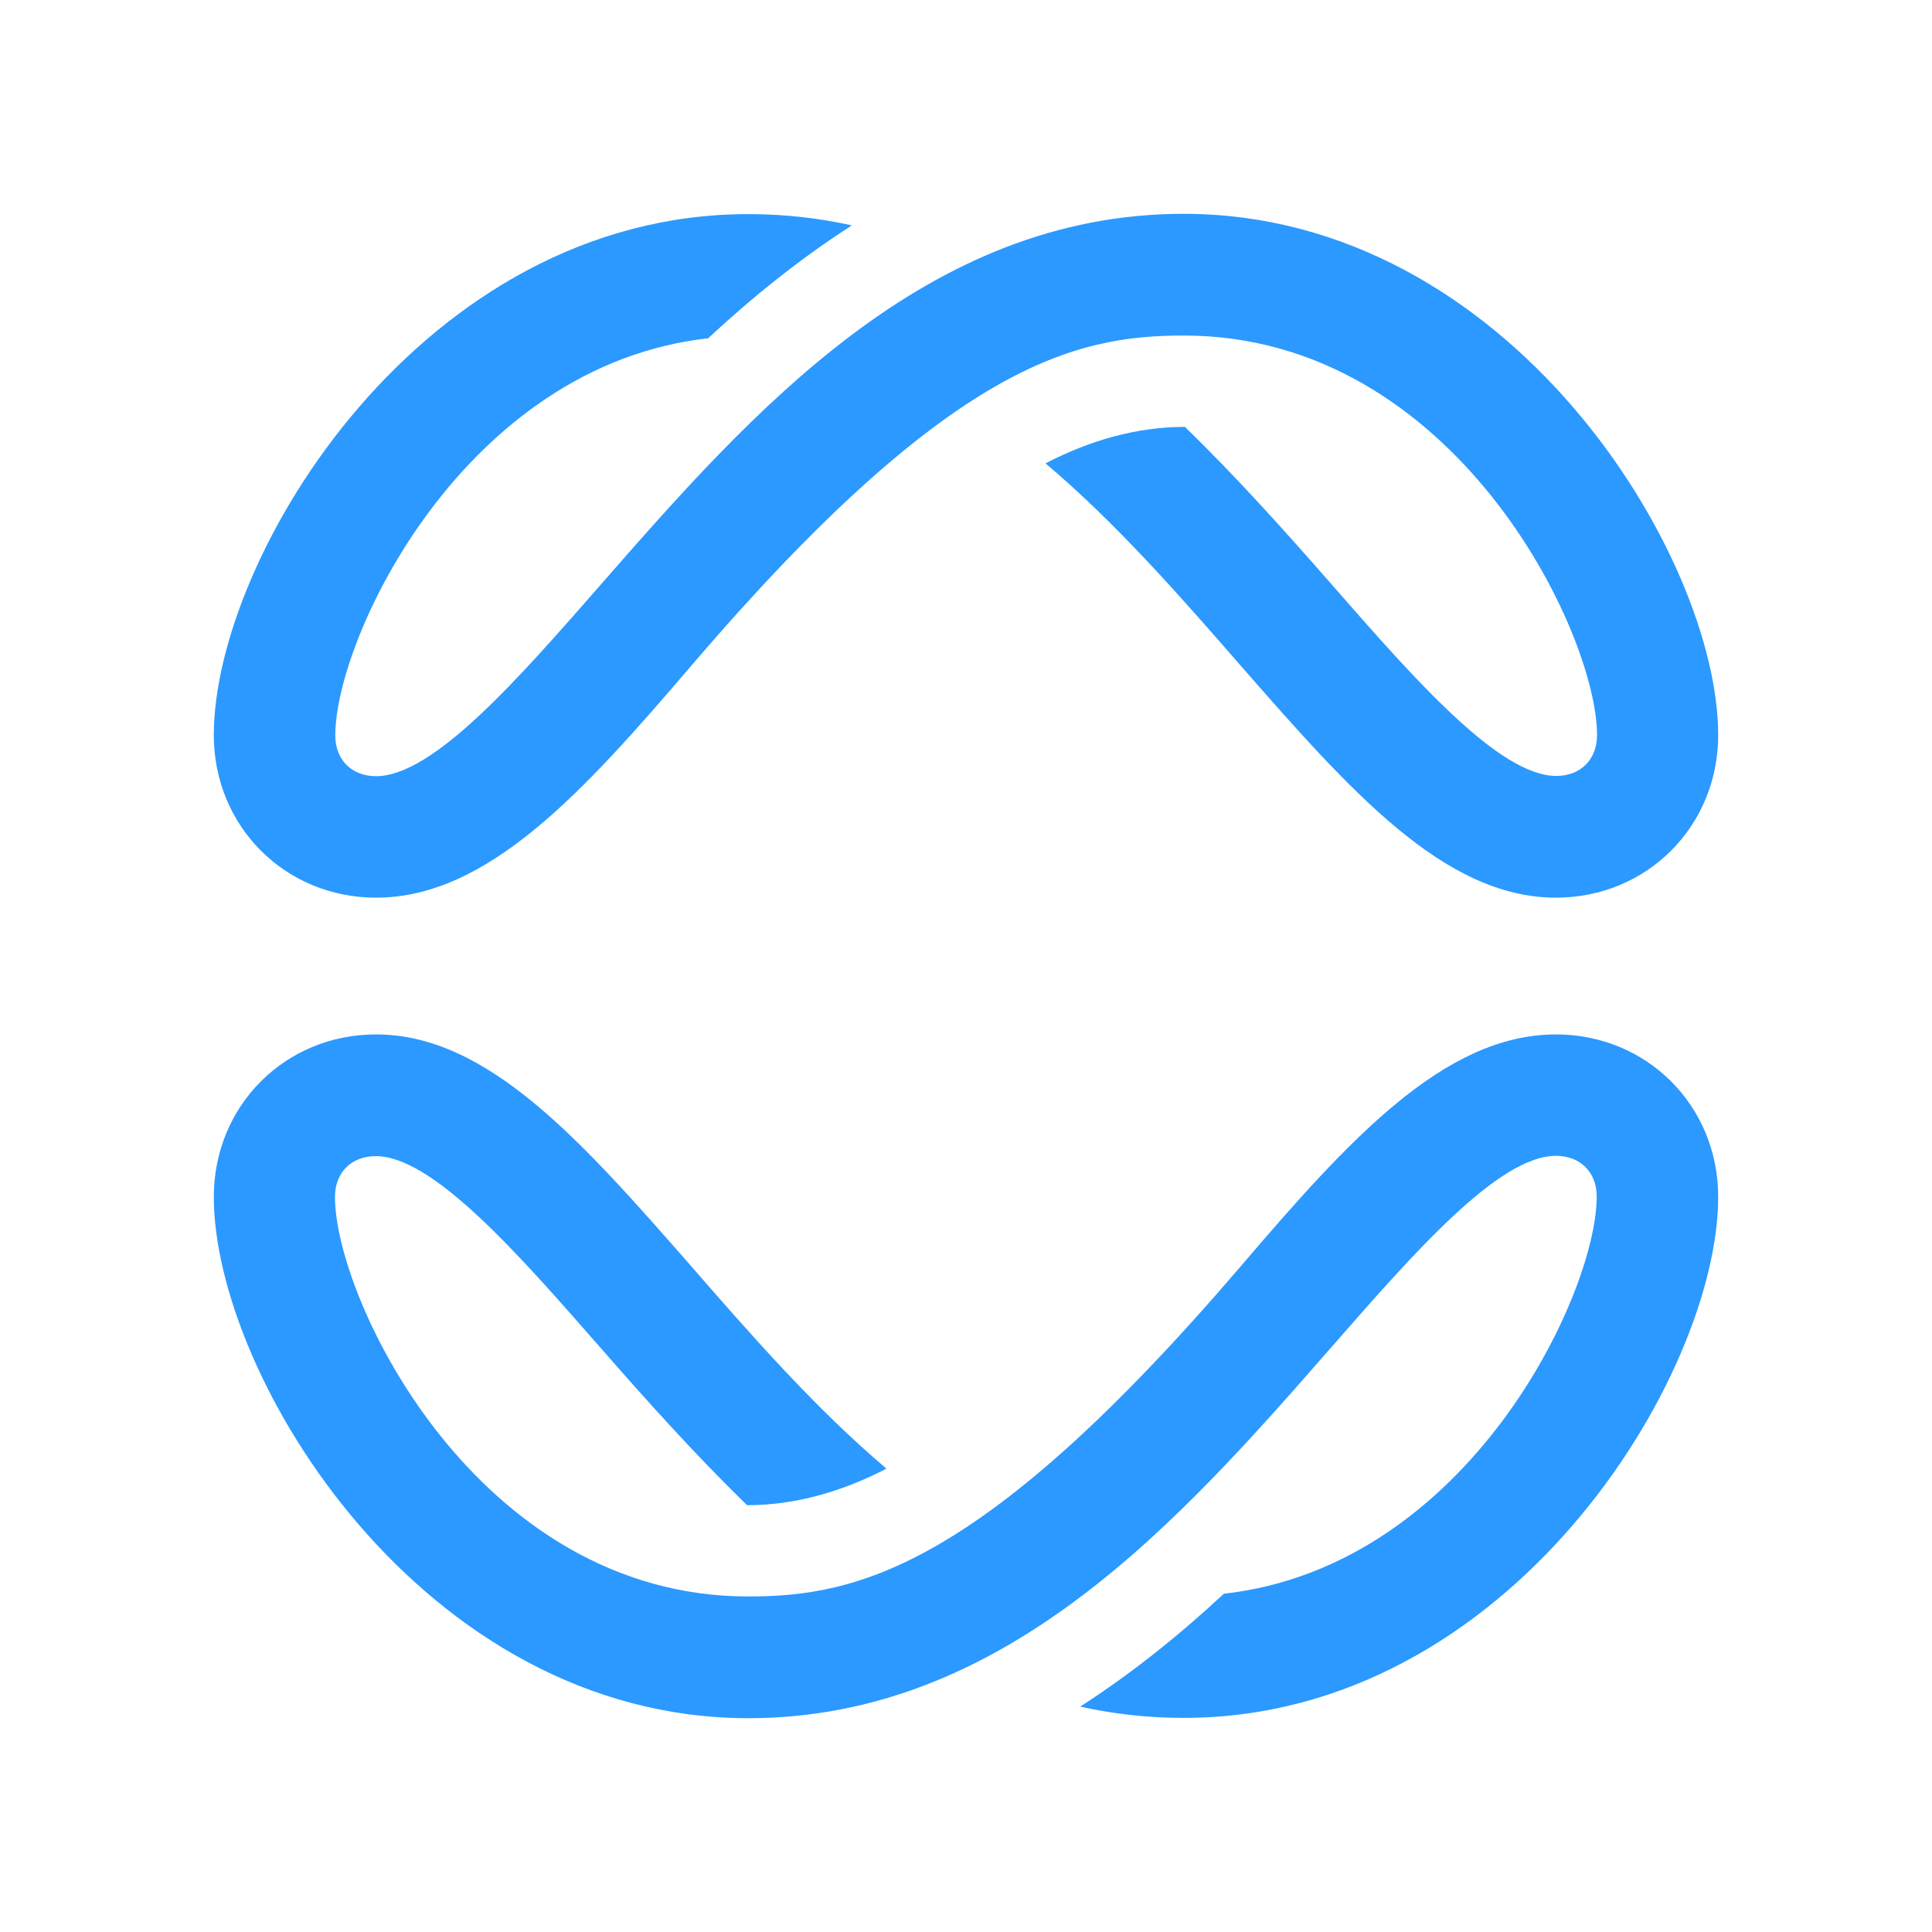
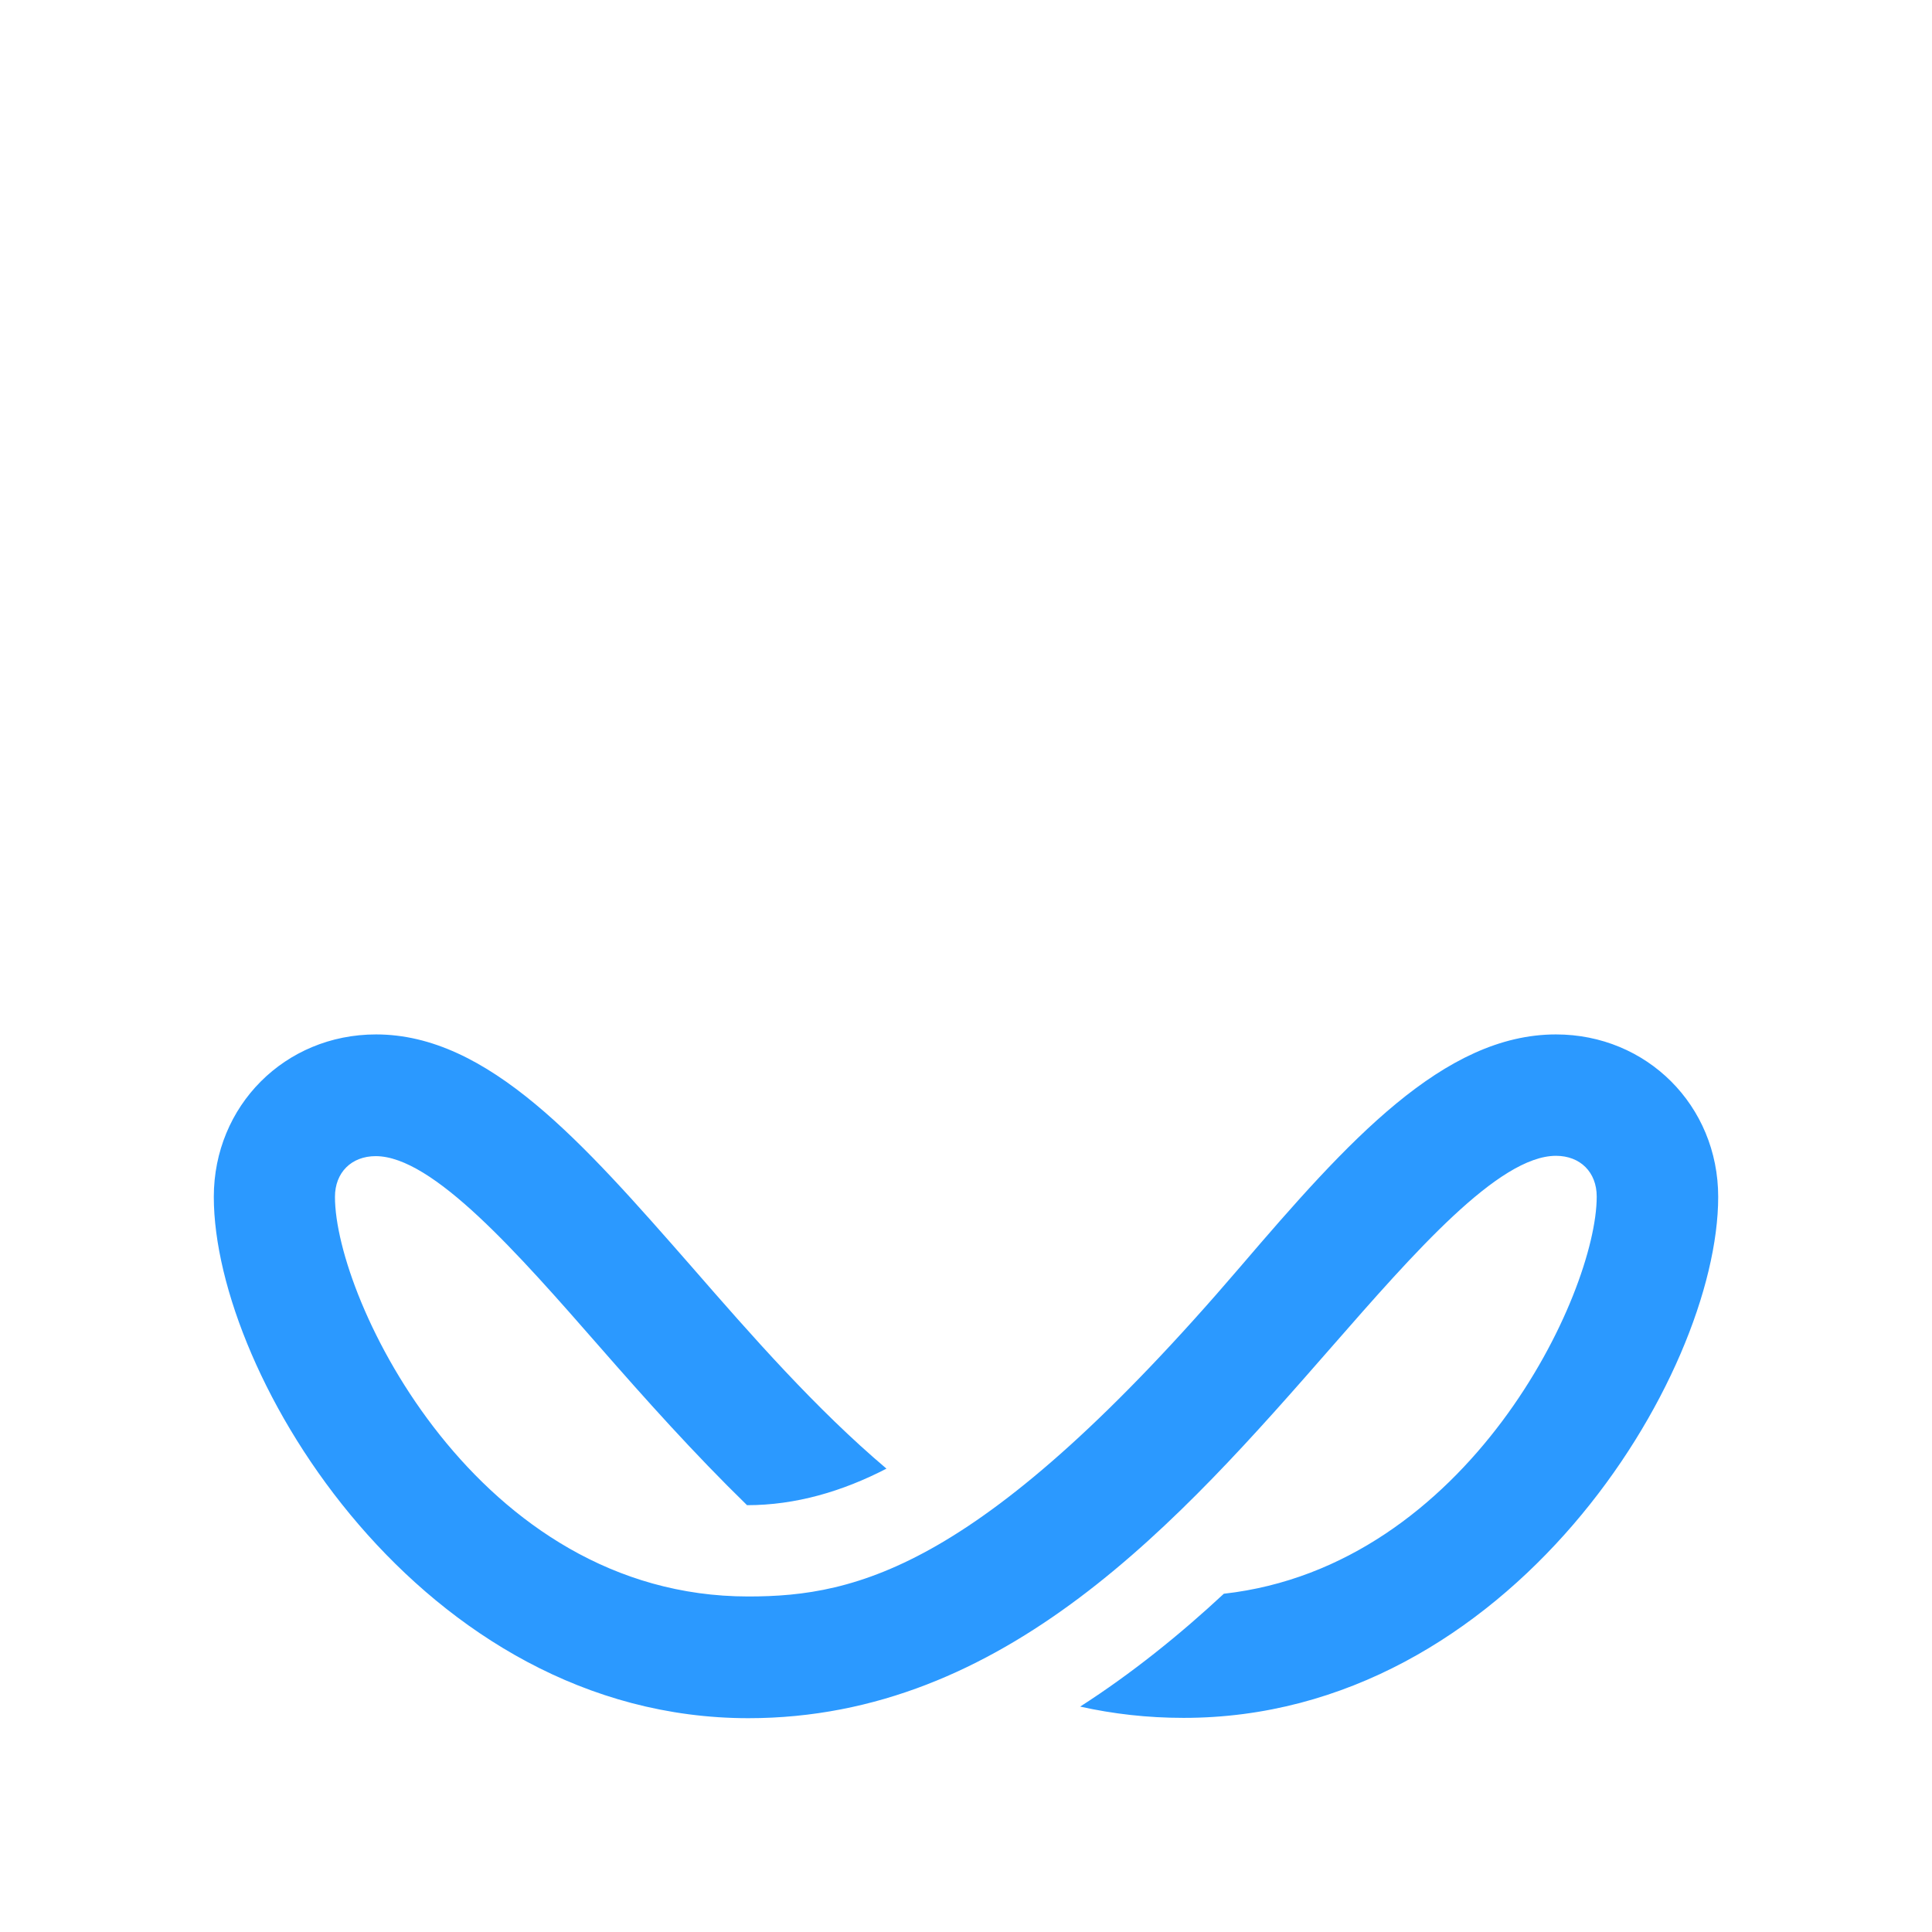
<svg xmlns="http://www.w3.org/2000/svg" width="24" height="24" viewBox="0 0 24 24" fill="none">
  <g opacity="0.9">
    <path d="M9.295 21.344C12.49 21.344 14.656 18.89 16.542 16.732C17.564 15.564 18.616 14.358 19.329 14.358C19.631 14.358 19.835 14.562 19.835 14.864C19.835 16.074 18.243 19.457 15.203 19.798C14.659 20.304 14.06 20.788 13.418 21.2C13.829 21.291 14.252 21.34 14.701 21.34C18.756 21.344 21.344 17.091 21.344 14.868C21.344 13.734 20.457 12.85 19.329 12.85C17.934 12.85 16.745 14.173 15.406 15.738C12.204 19.48 10.646 19.832 9.295 19.832C5.927 19.832 4.161 16.142 4.161 14.868C4.161 14.566 4.365 14.362 4.667 14.362C5.376 14.362 6.432 15.568 7.454 16.736C8.013 17.375 8.62 18.055 9.28 18.698C9.884 18.698 10.465 18.527 11.012 18.244C10.136 17.503 9.341 16.596 8.594 15.738C7.236 14.188 6.066 12.85 4.671 12.85C3.539 12.85 2.656 13.738 2.656 14.868C2.656 17.091 5.244 21.344 9.299 21.344H9.295Z" fill="#148EFF" />
-     <path d="M14.705 2.656C11.51 2.656 9.344 5.11 7.458 7.268C6.436 8.436 5.384 9.642 4.671 9.642C4.369 9.642 4.165 9.438 4.165 9.136C4.165 7.926 5.757 4.543 8.797 4.202C9.341 3.696 9.94 3.212 10.582 2.8C10.171 2.709 9.748 2.66 9.299 2.66C5.244 2.656 2.656 6.909 2.656 9.132C2.656 10.266 3.543 11.151 4.671 11.151C6.066 11.151 7.255 9.828 8.594 8.262C11.796 4.52 13.354 4.168 14.705 4.168C18.073 4.168 19.839 7.858 19.839 9.132C19.839 9.434 19.635 9.639 19.333 9.639C18.624 9.639 17.568 8.433 16.546 7.264C15.987 6.626 15.38 5.945 14.72 5.303C14.116 5.303 13.535 5.473 12.988 5.756C13.864 6.497 14.659 7.404 15.406 8.262C16.764 9.812 17.934 11.151 19.329 11.151C20.461 11.151 21.344 10.262 21.344 9.132C21.344 6.909 18.756 2.656 14.701 2.656L14.705 2.656Z" fill="#148EFF" />
  </g>
</svg>